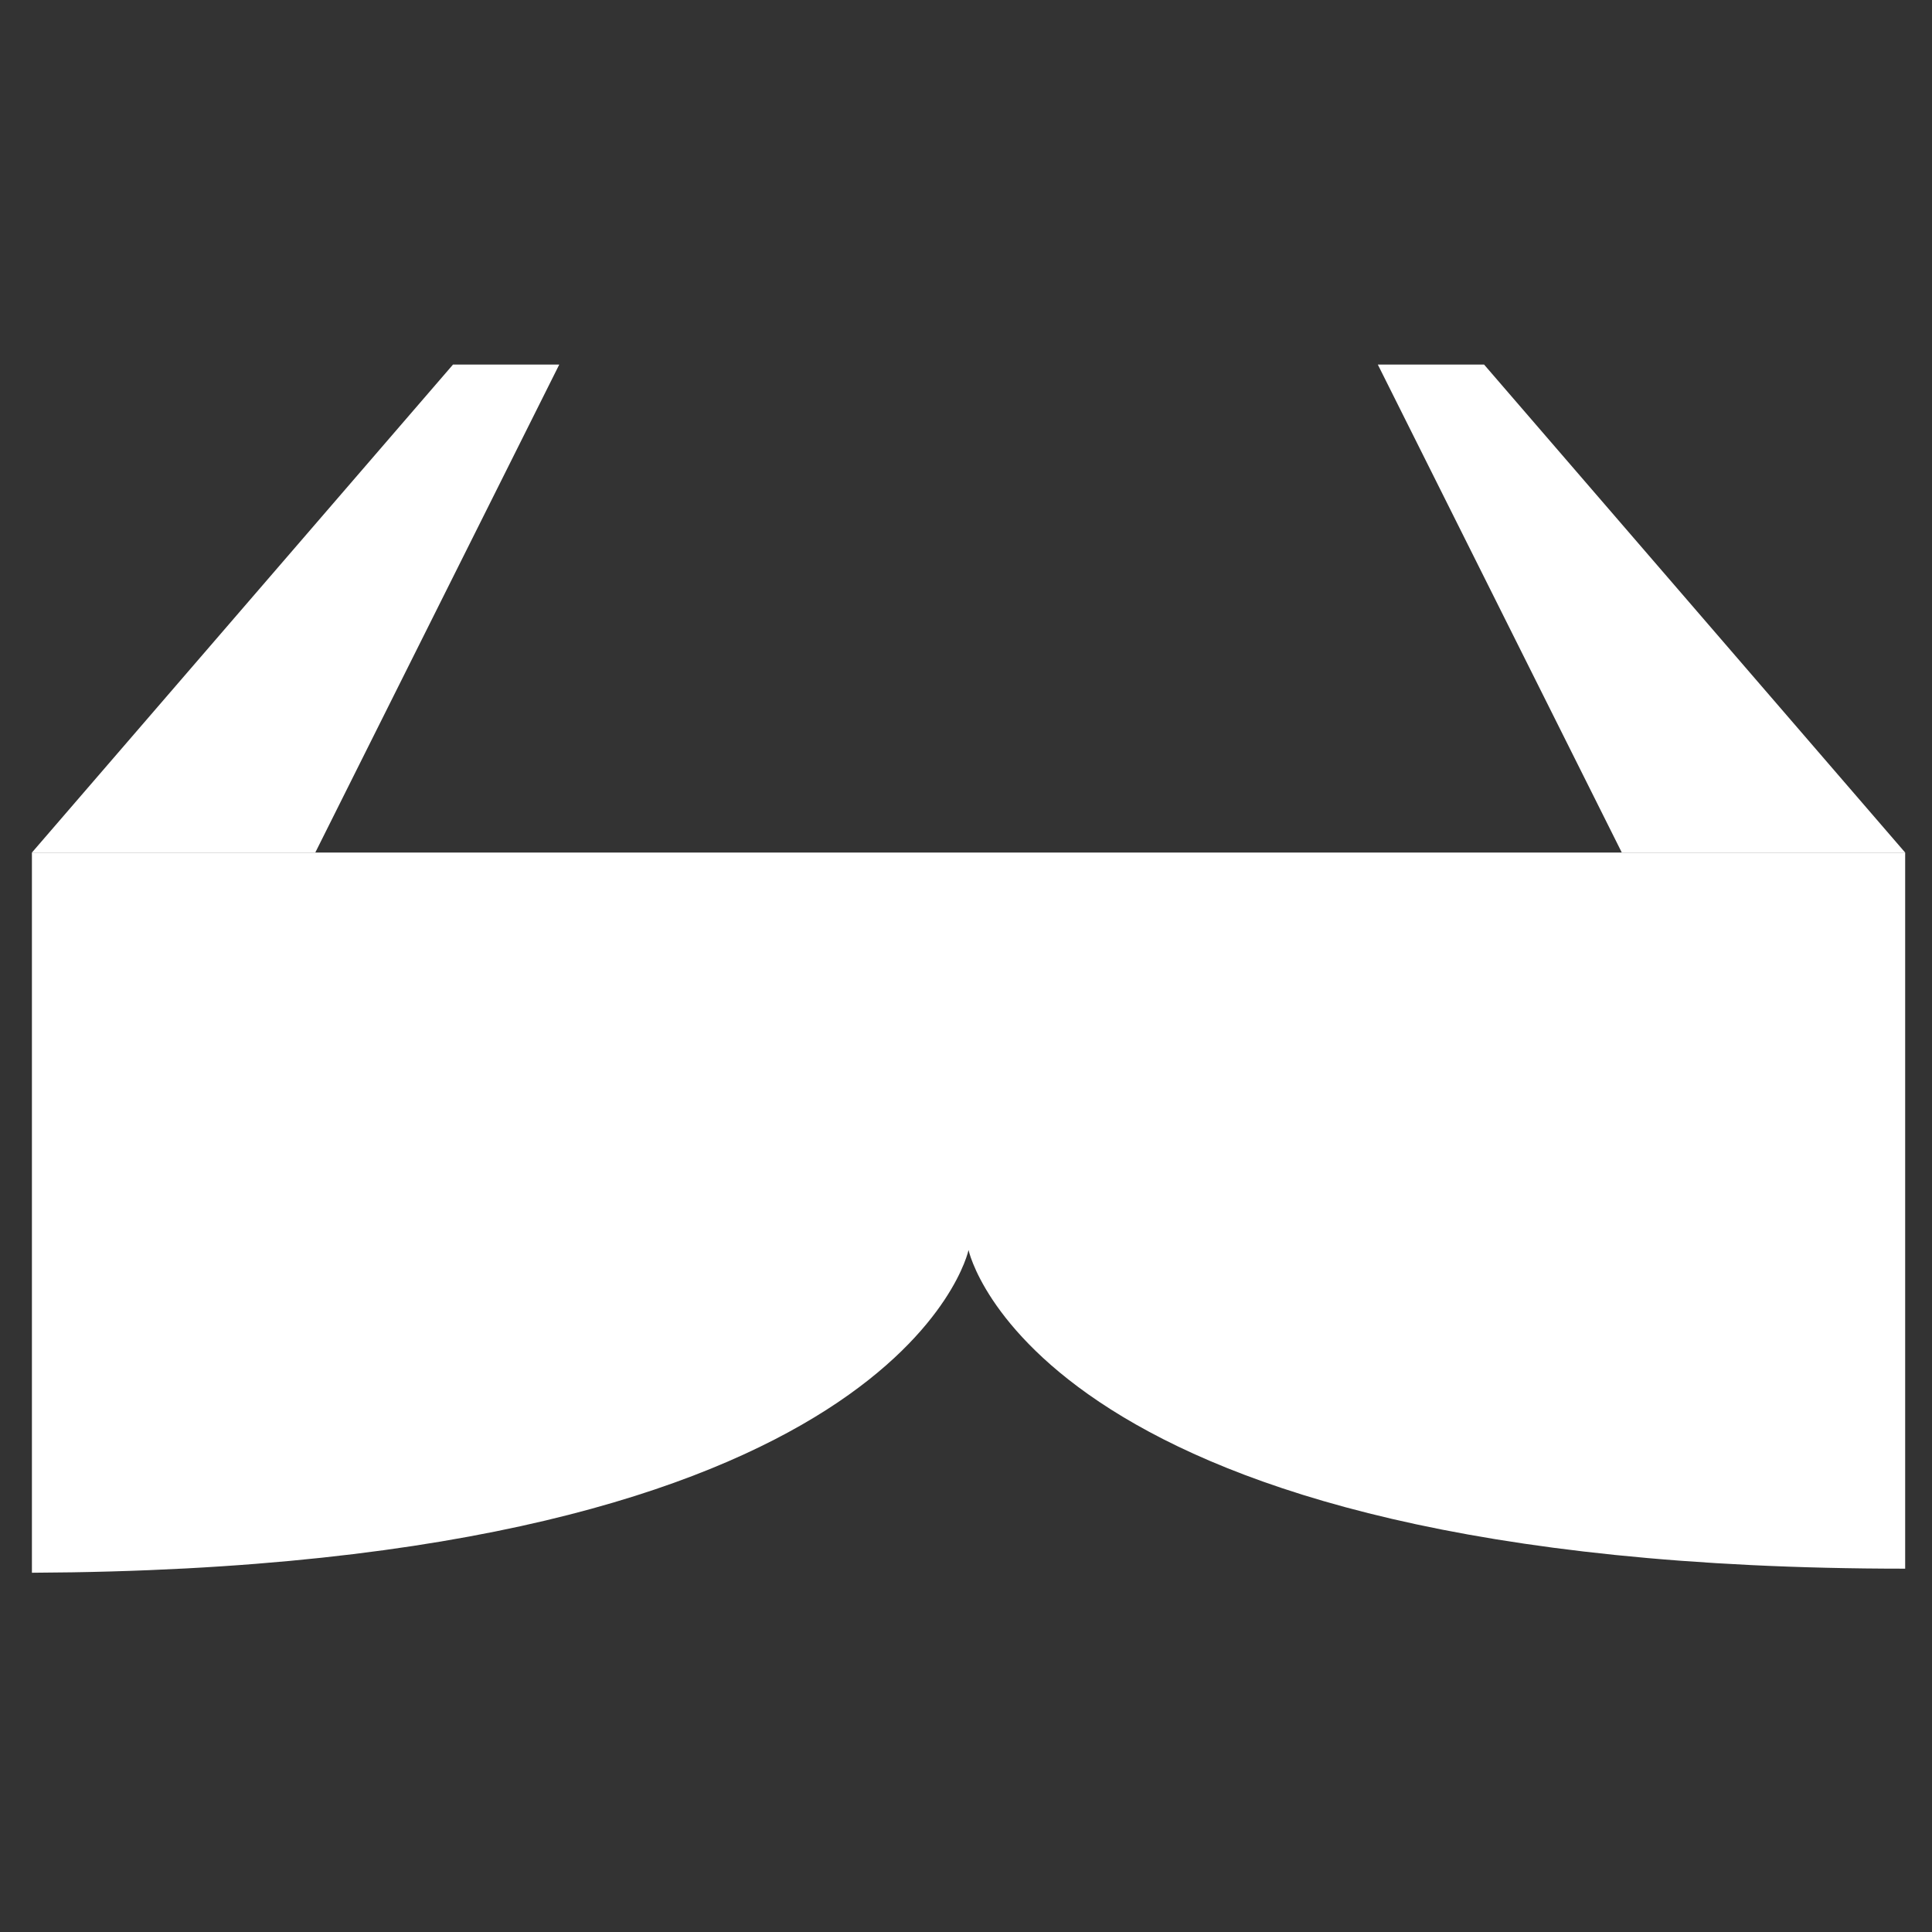
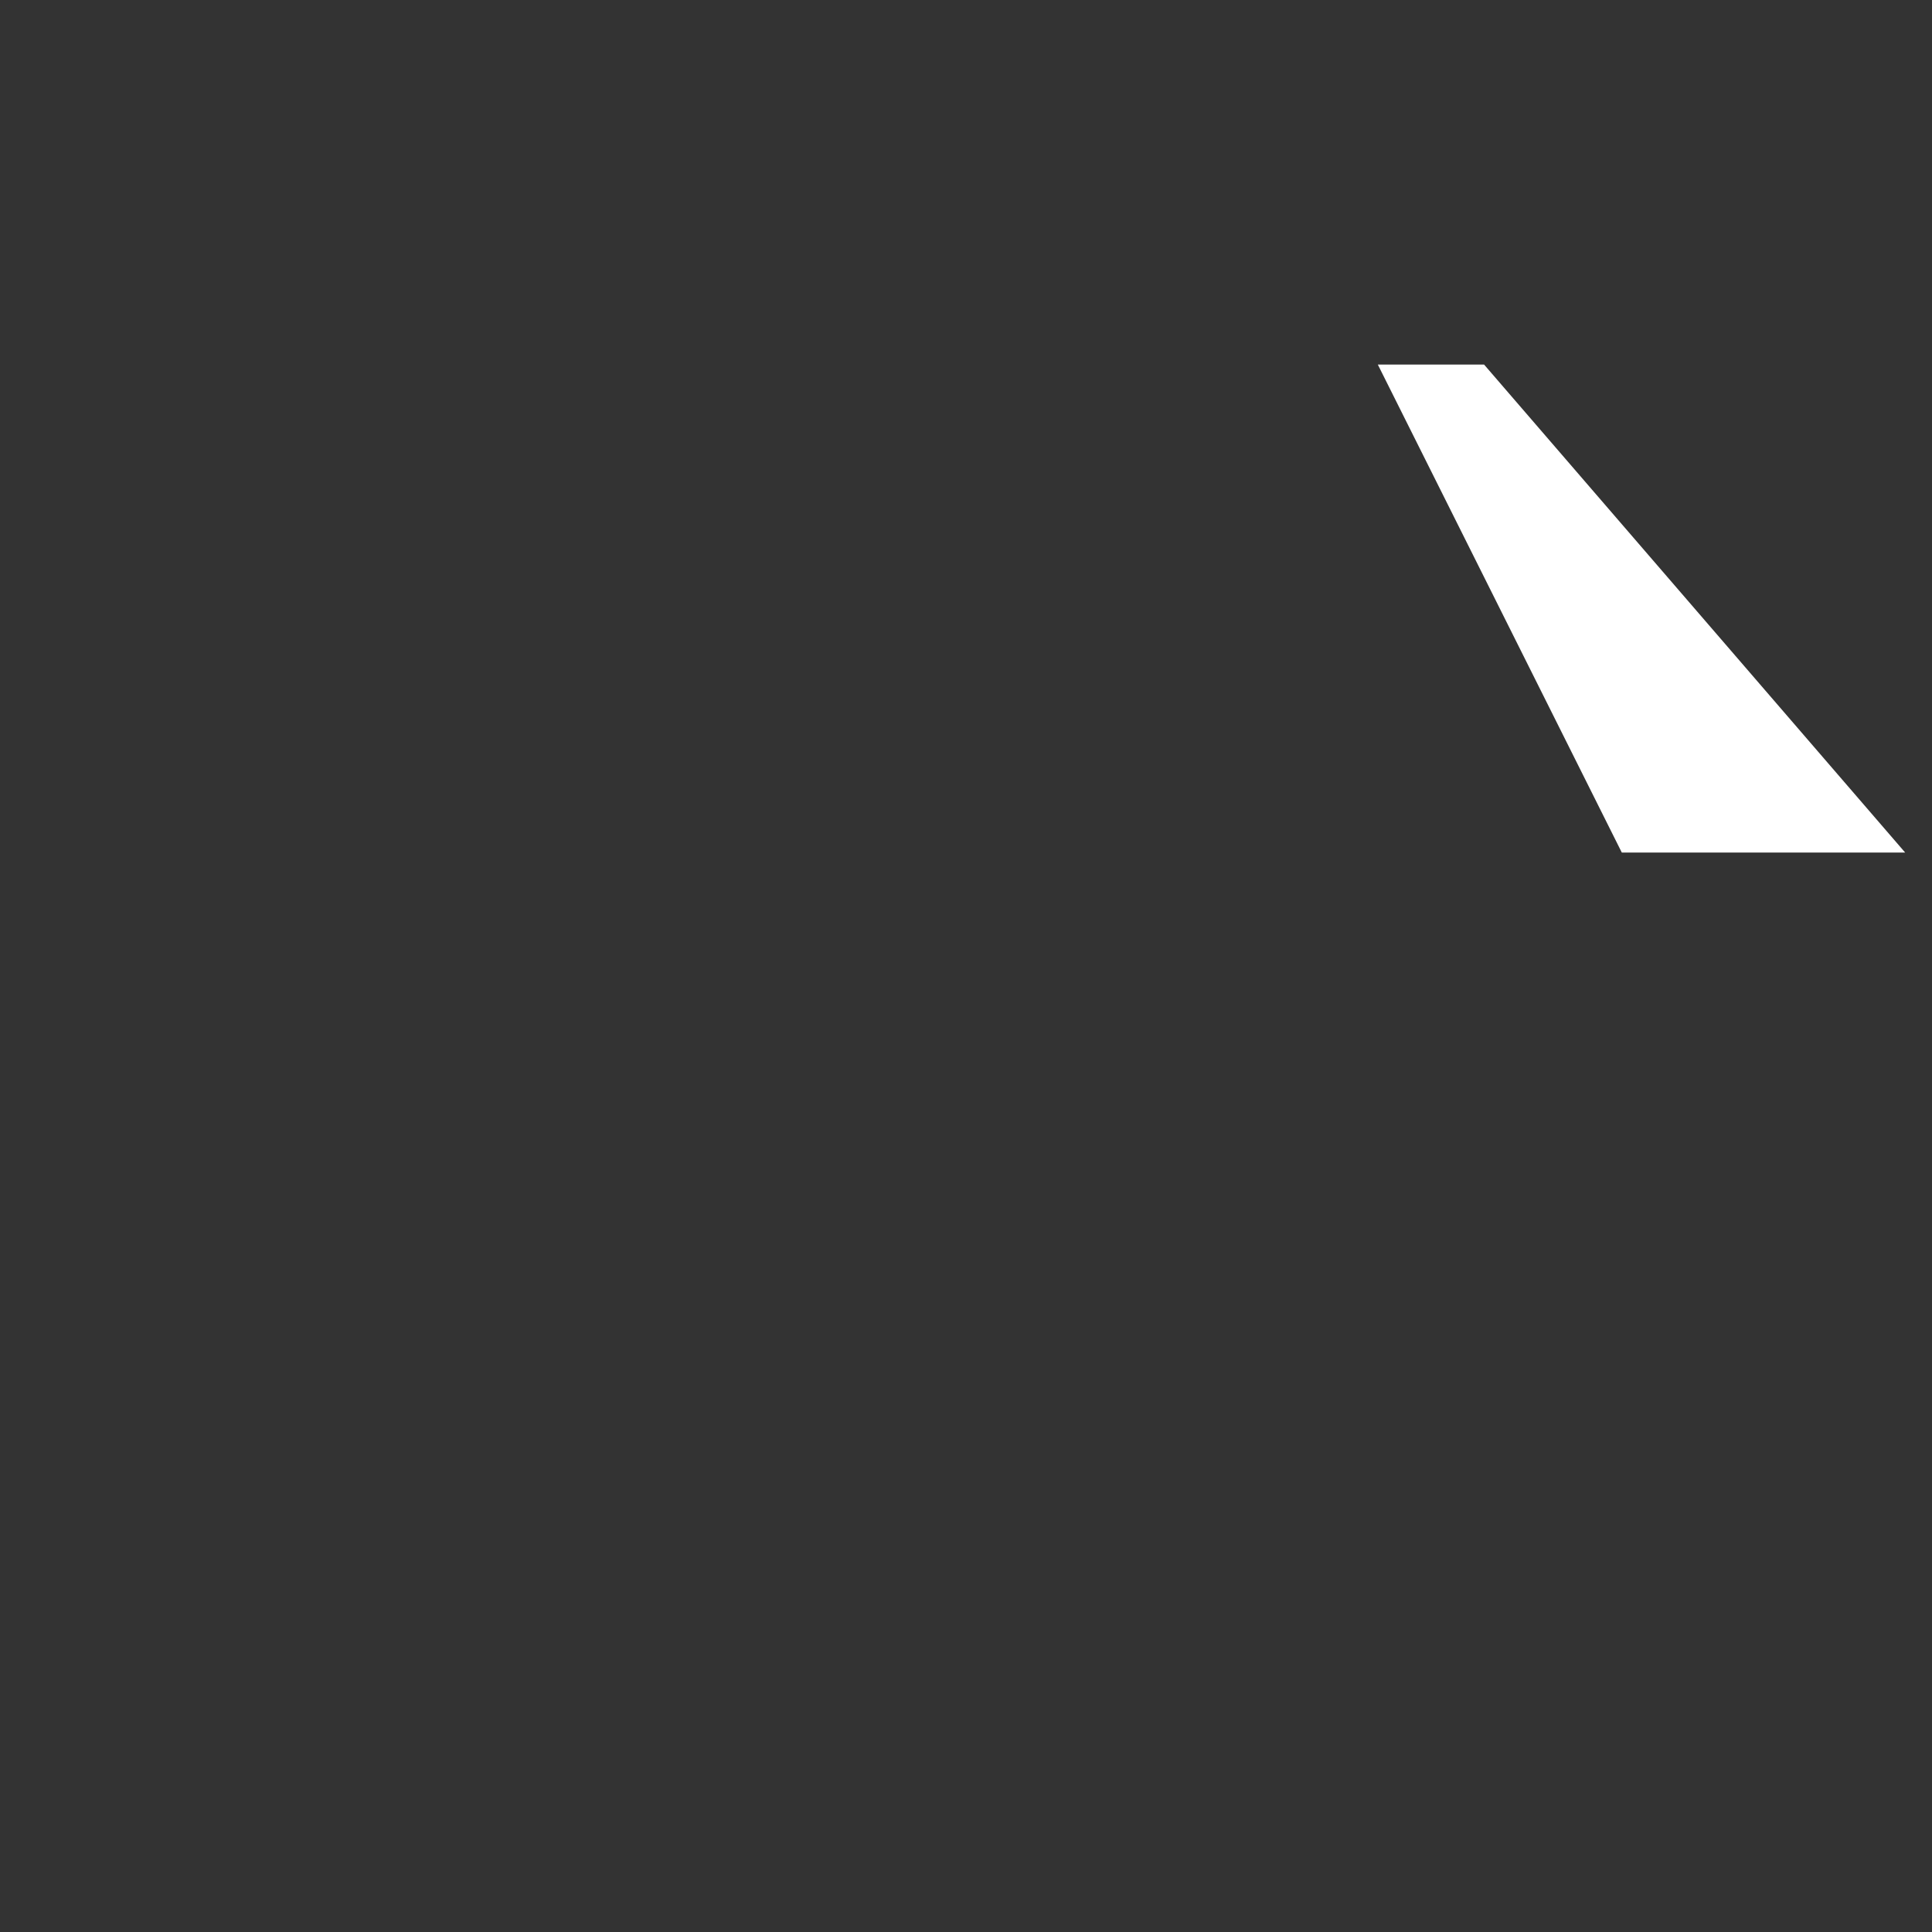
<svg xmlns="http://www.w3.org/2000/svg" version="1.1" id="Layer_1" x="0px" y="0px" width="612px" height="612px" viewBox="0 90 612 612" enable-background="new 0 90 612 612" xml:space="preserve">
  <rect x="0" y="90" width="612" height="612" fill="#333333" stroke="none" />
-   <path fill="#FFFFFF" d="M306.805,360.067H10.11v228.131c275.5-1.289,296.695-102.229,296.695-102.229S328,586.909,603.5,586.909  V360.067H306.805z" />
  <g>
-     <polyline fill="#FFFFFF" points="10.11,360.067 143.502,205.48 177.158,205.48 99.869,360.067  " />
    <polyline fill="#FFFFFF" points="603.5,360.067 470.108,205.48 436.451,205.48 513.74,360.067  " />
  </g>
</svg>